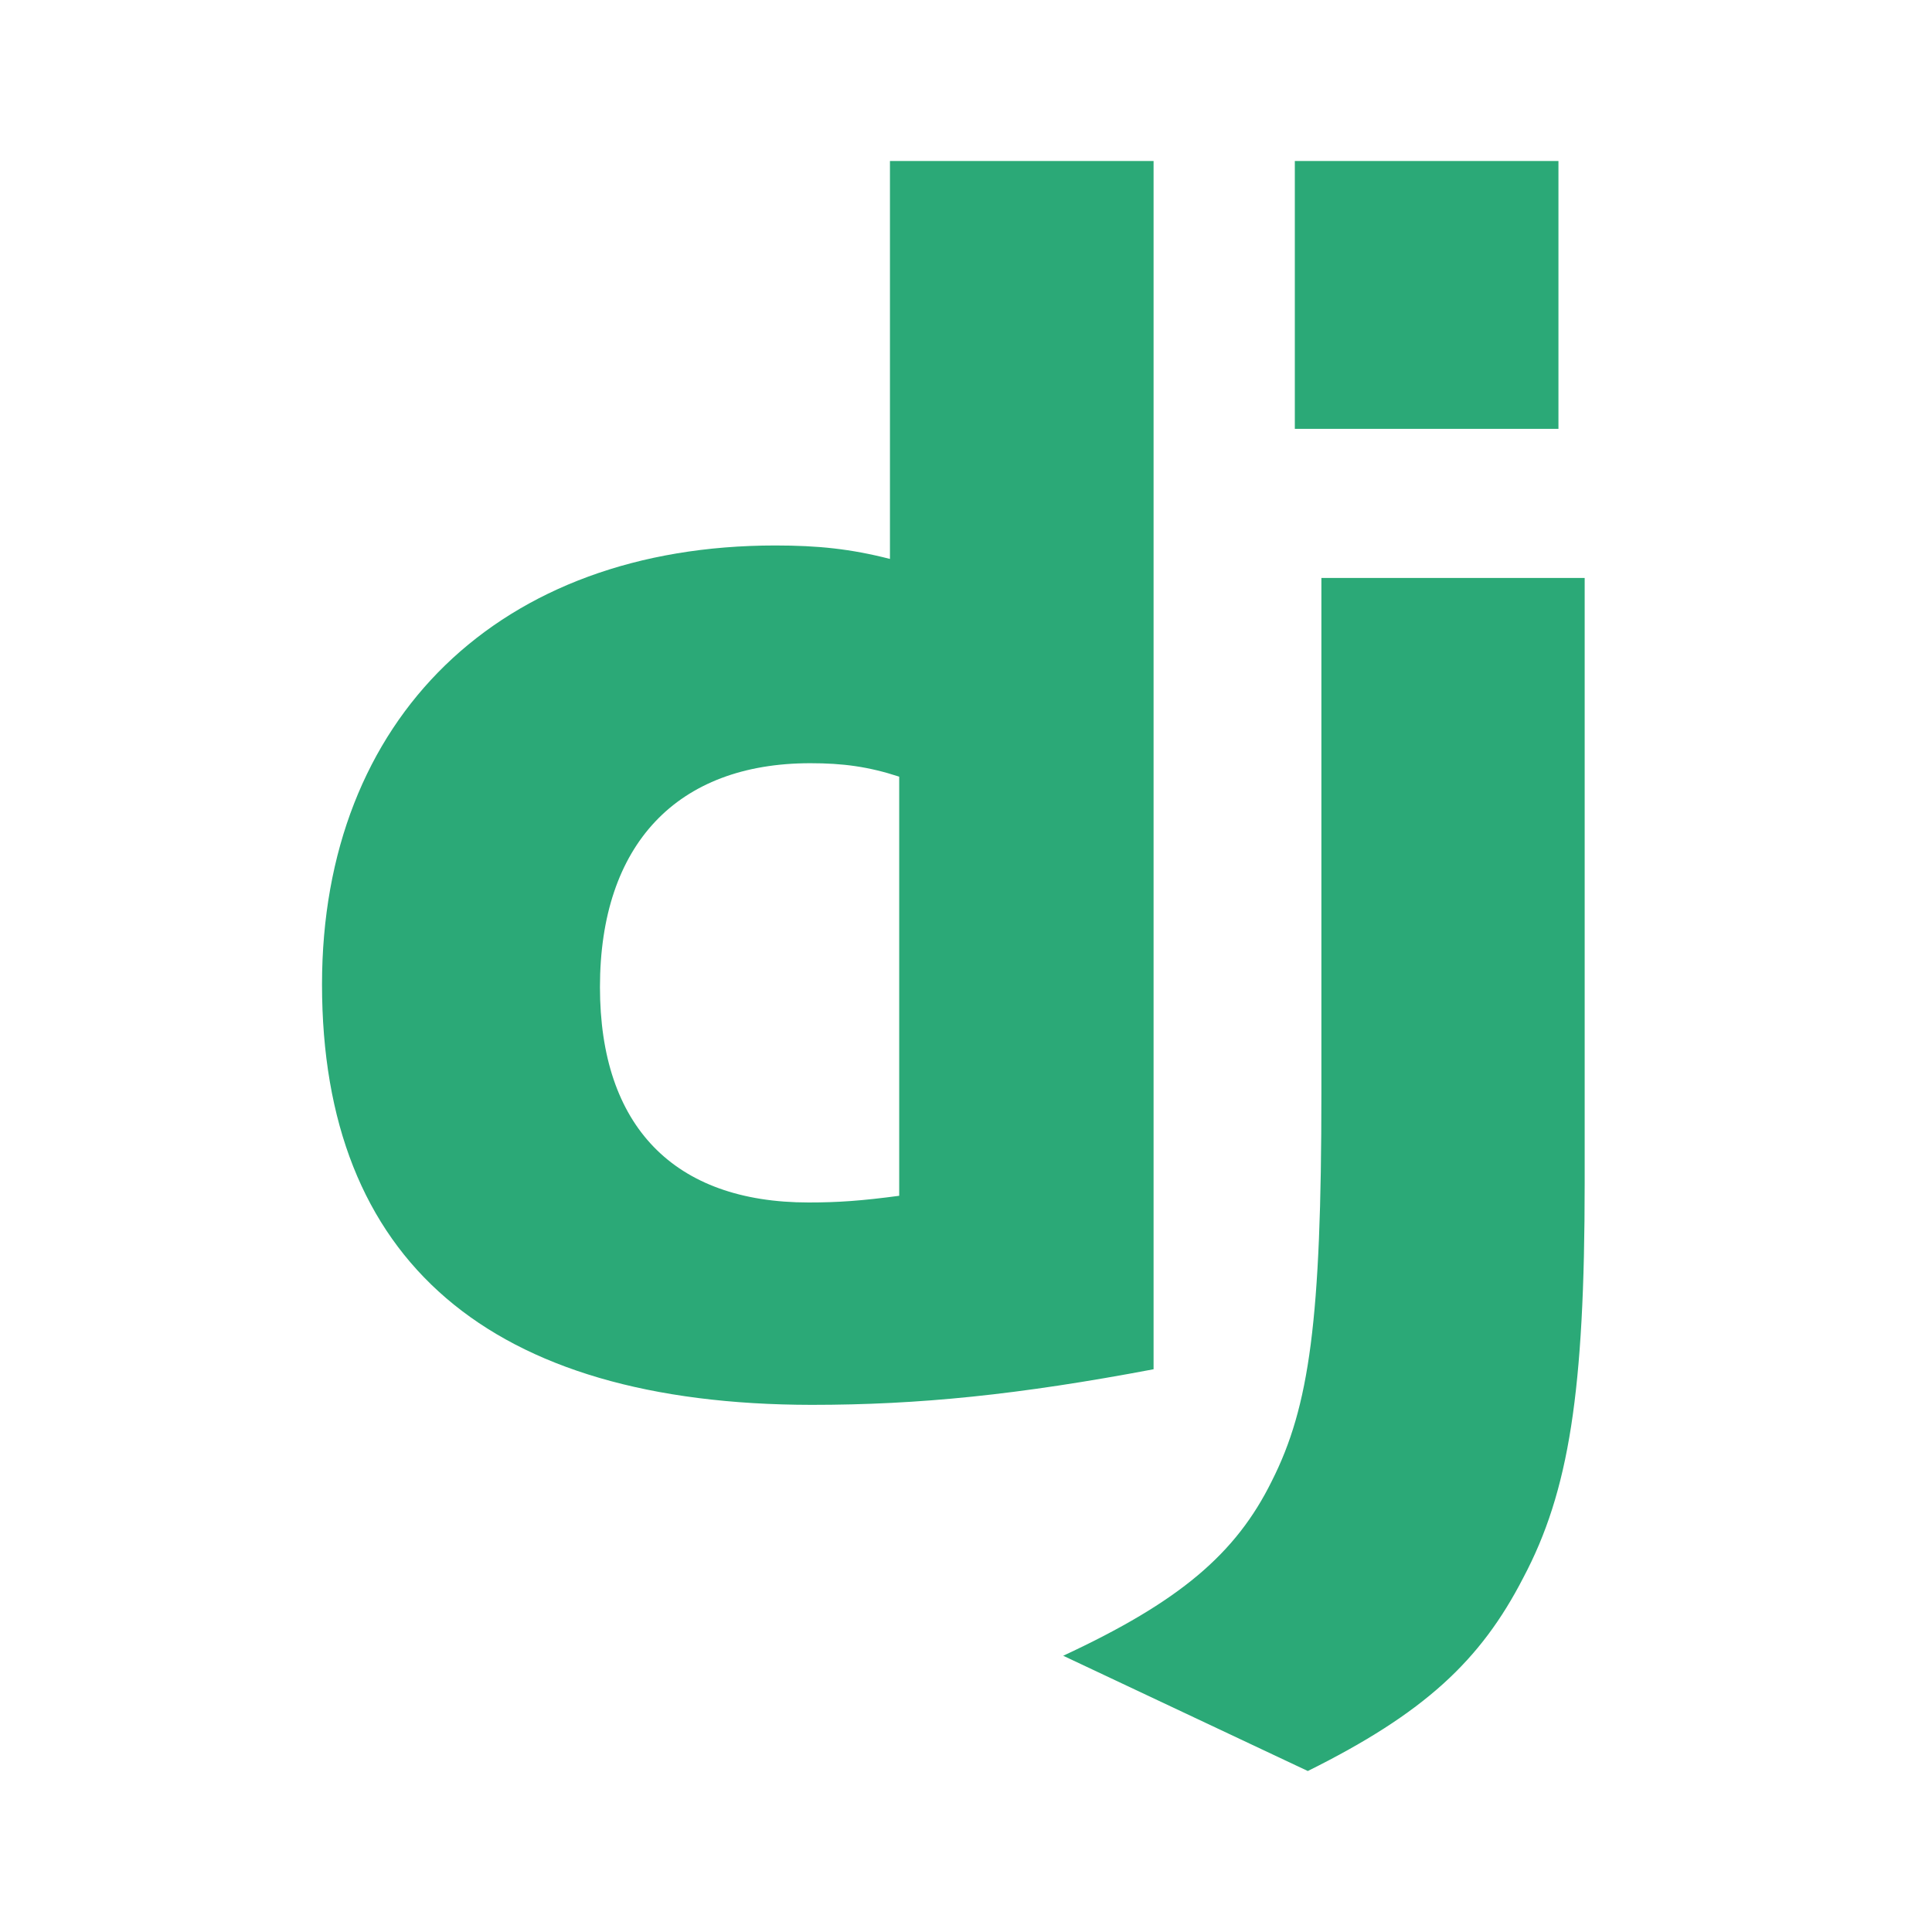
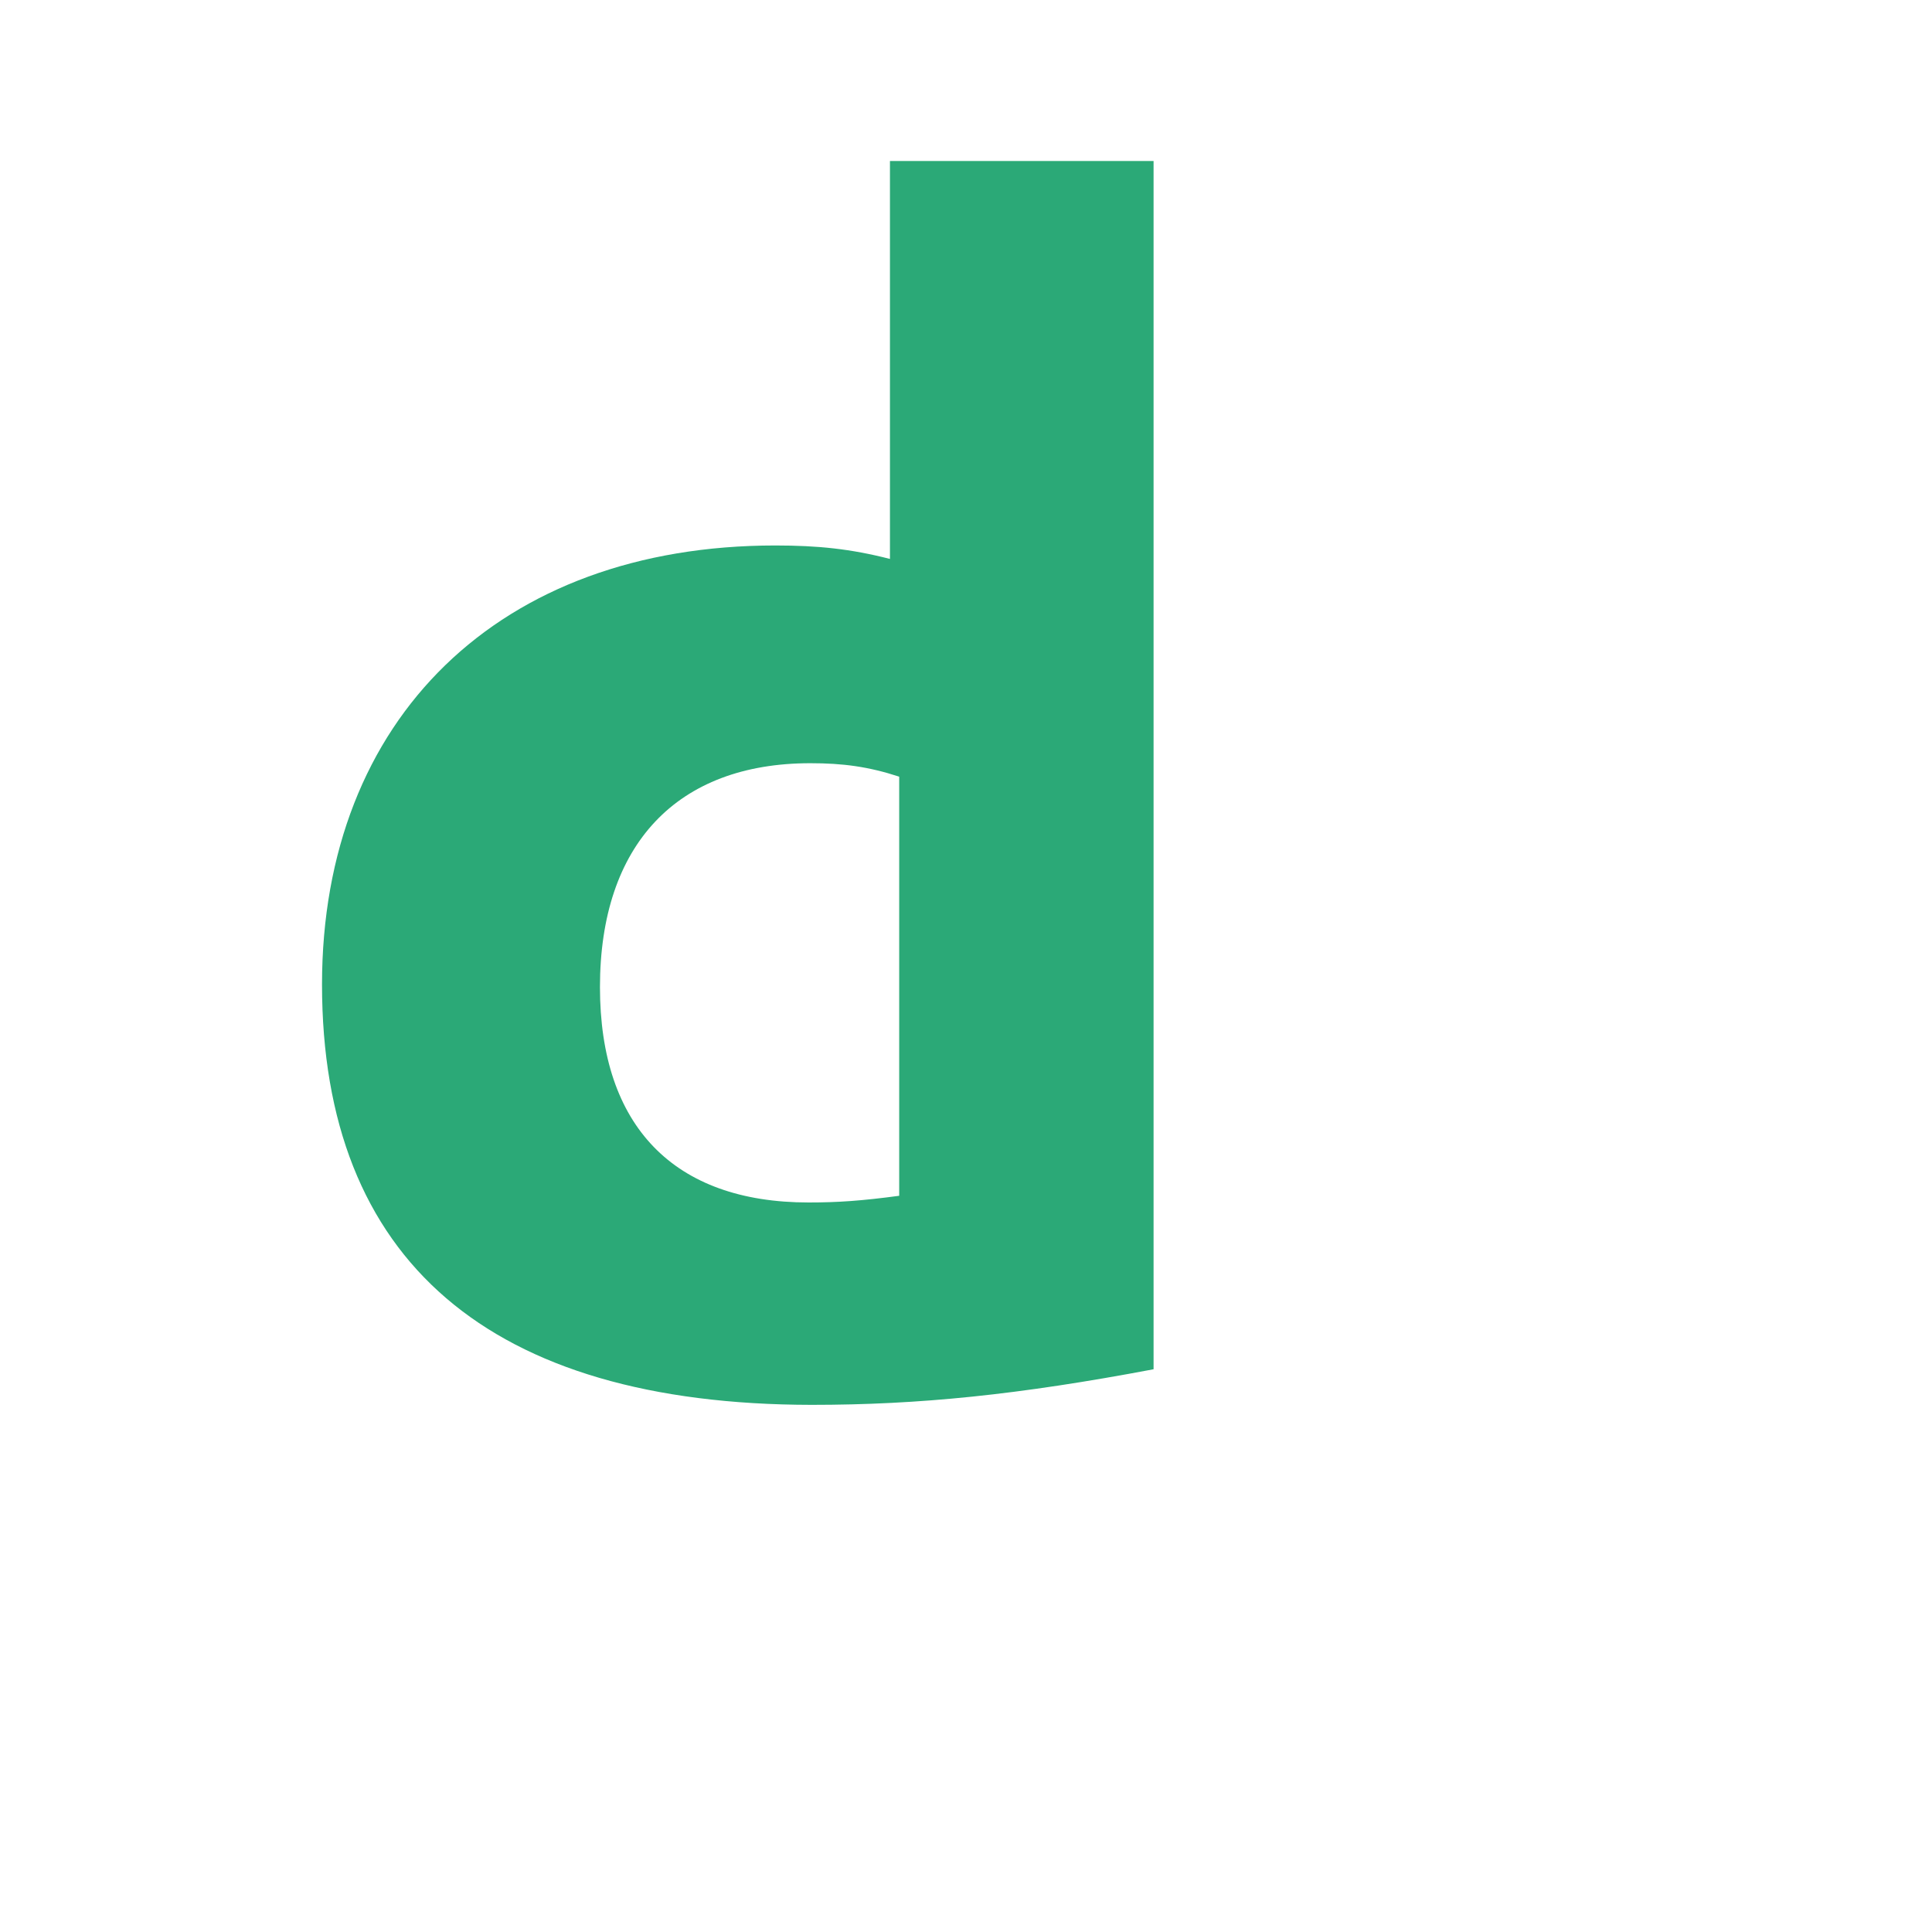
<svg xmlns="http://www.w3.org/2000/svg" width="80" height="80" viewBox="0 0 80 80" fill="none">
  <path d="M36.851 6.667H47.767V56.698C42.176 57.755 38.06 58.172 33.606 58.172C20.274 58.157 13.334 52.201 13.334 40.762C13.334 29.74 20.695 22.587 32.103 22.587C33.873 22.587 35.222 22.727 36.851 23.144V6.667ZM37.234 32.16C35.955 31.742 34.902 31.603 33.553 31.603C28.032 31.603 24.843 34.971 24.843 40.873C24.843 46.619 27.892 49.792 33.483 49.792C34.691 49.792 35.675 49.724 37.234 49.515V32.16Z" fill="#2BA977" />
-   <path d="M65.618 23.93V48.98C65.618 57.607 64.972 61.755 63.075 65.332C61.305 68.77 58.973 70.939 54.154 73.334L44.025 68.561C48.844 66.321 51.176 64.342 52.665 61.323C54.224 58.235 54.716 54.658 54.716 45.251V23.931H65.618V23.93ZM53.616 6.667H64.532V17.758H53.616V6.667Z" fill="#2BA977" />
</svg>